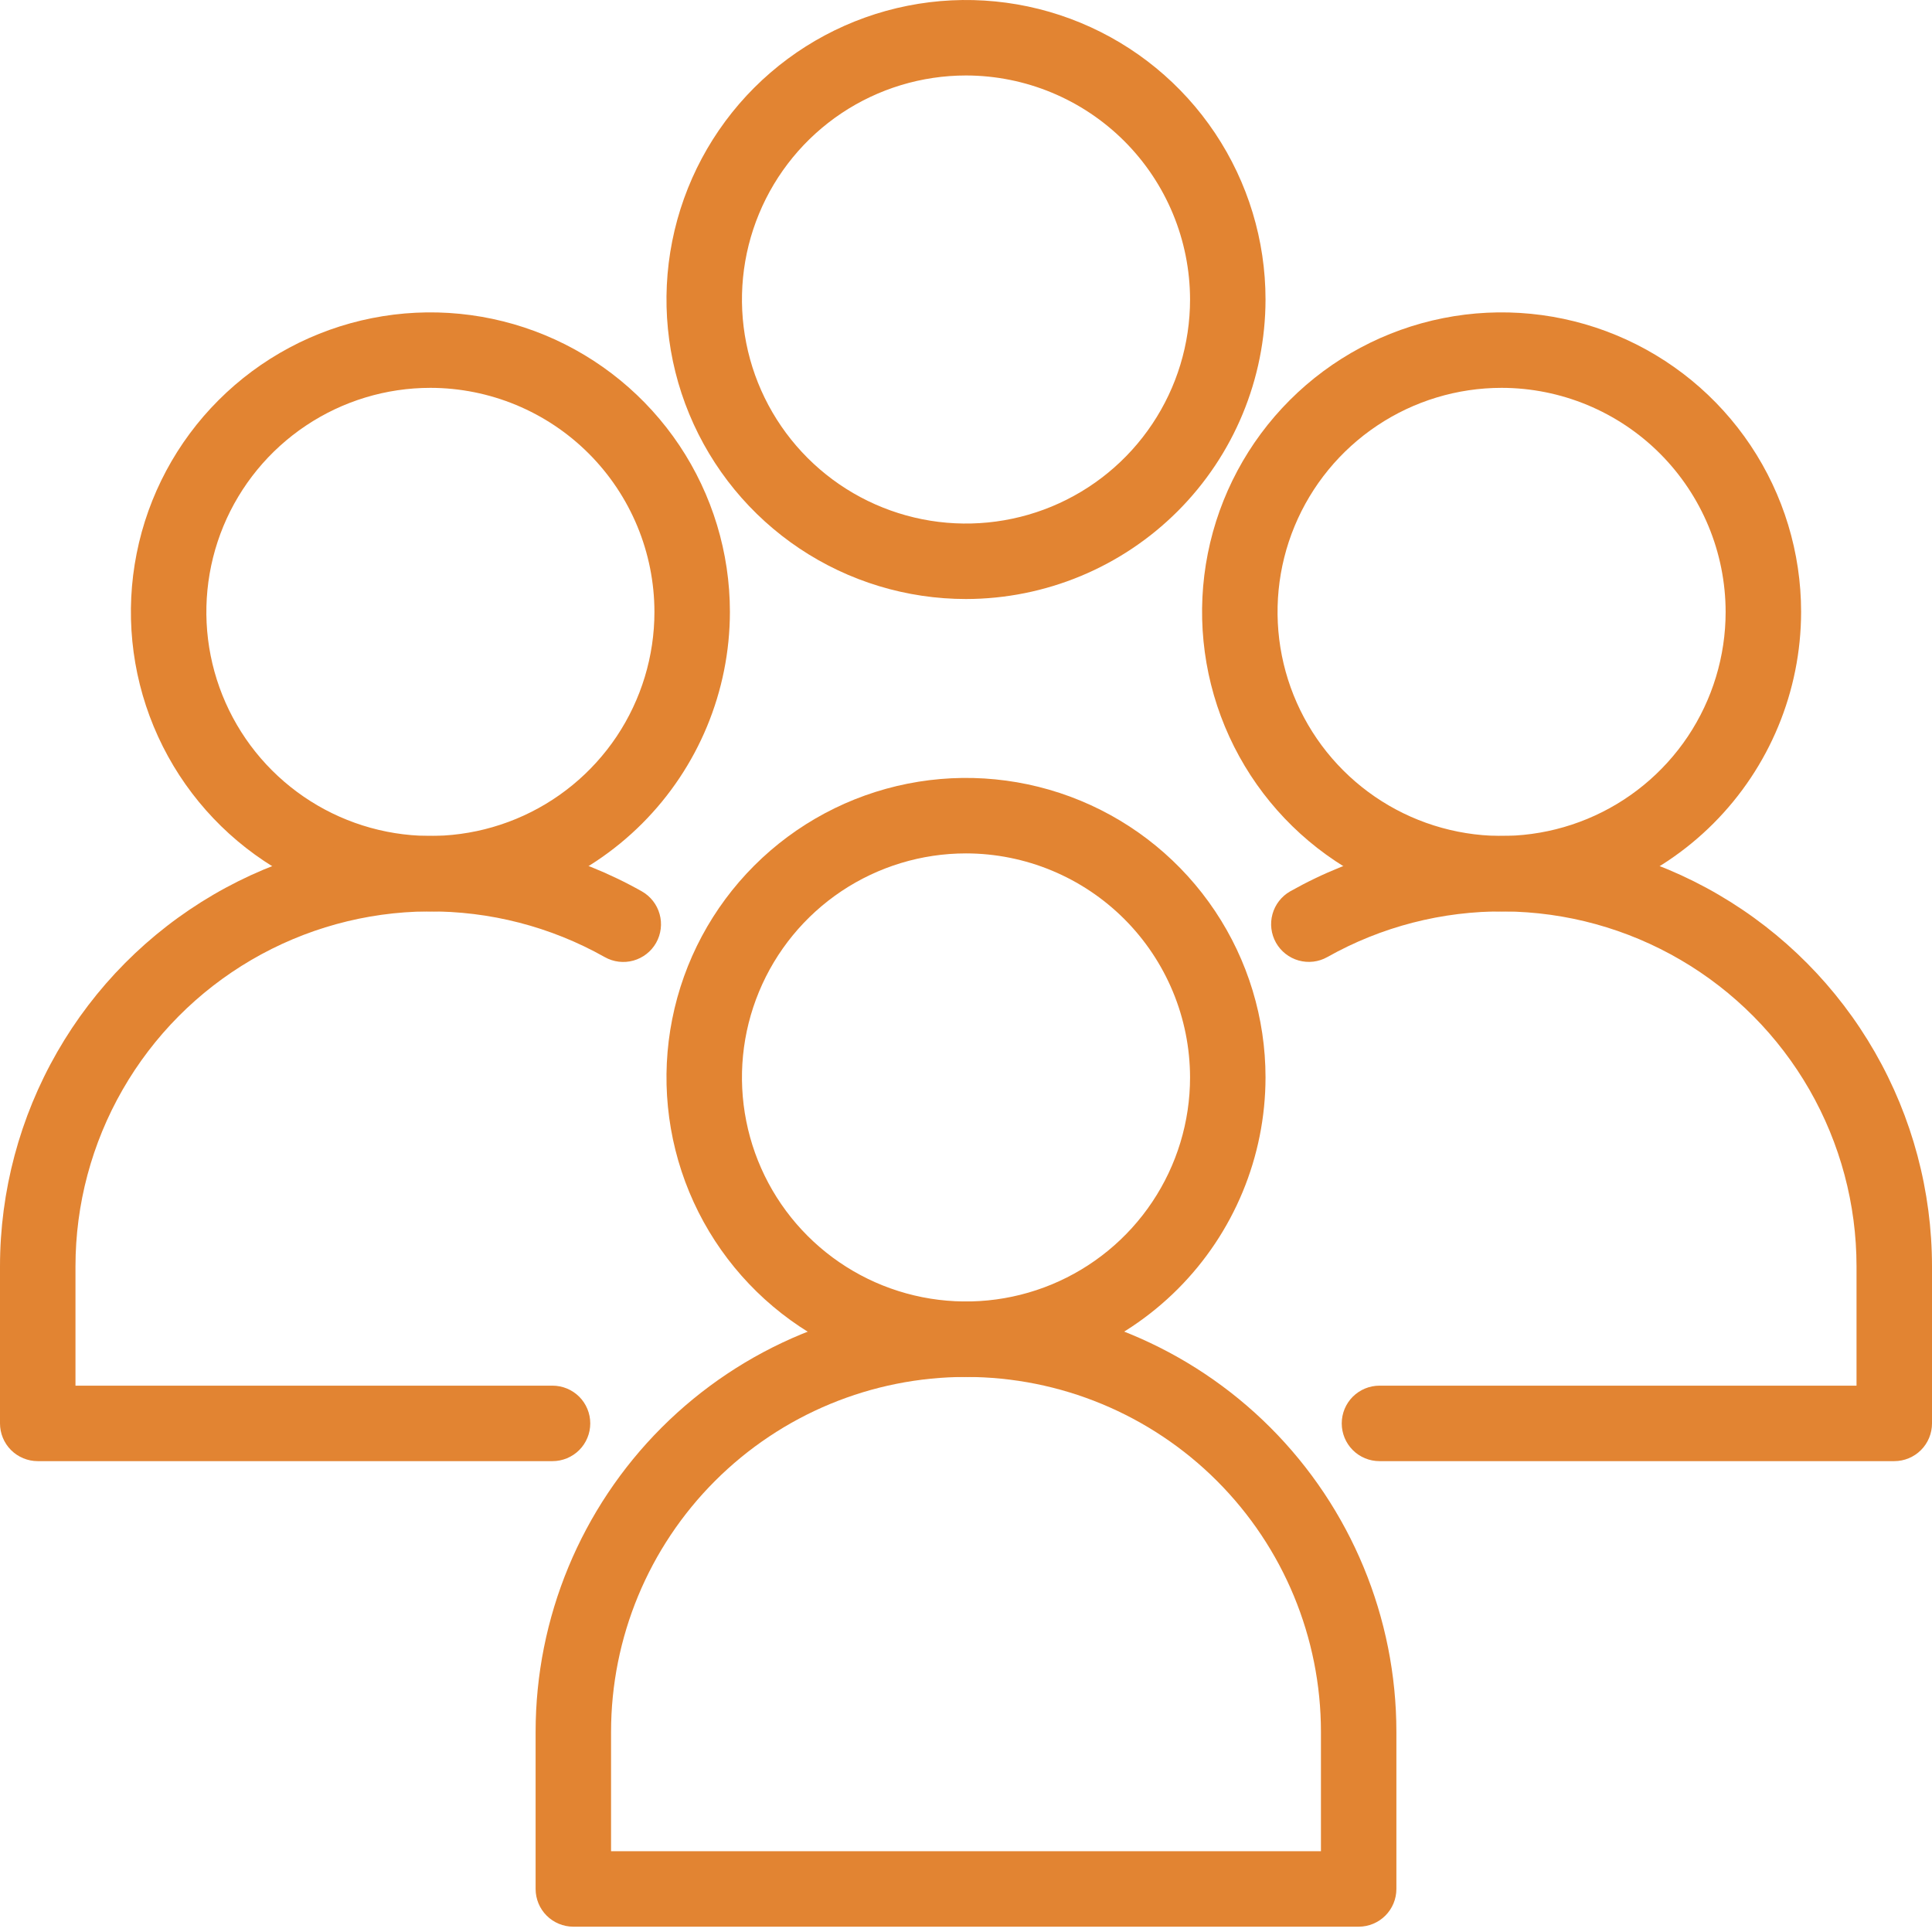
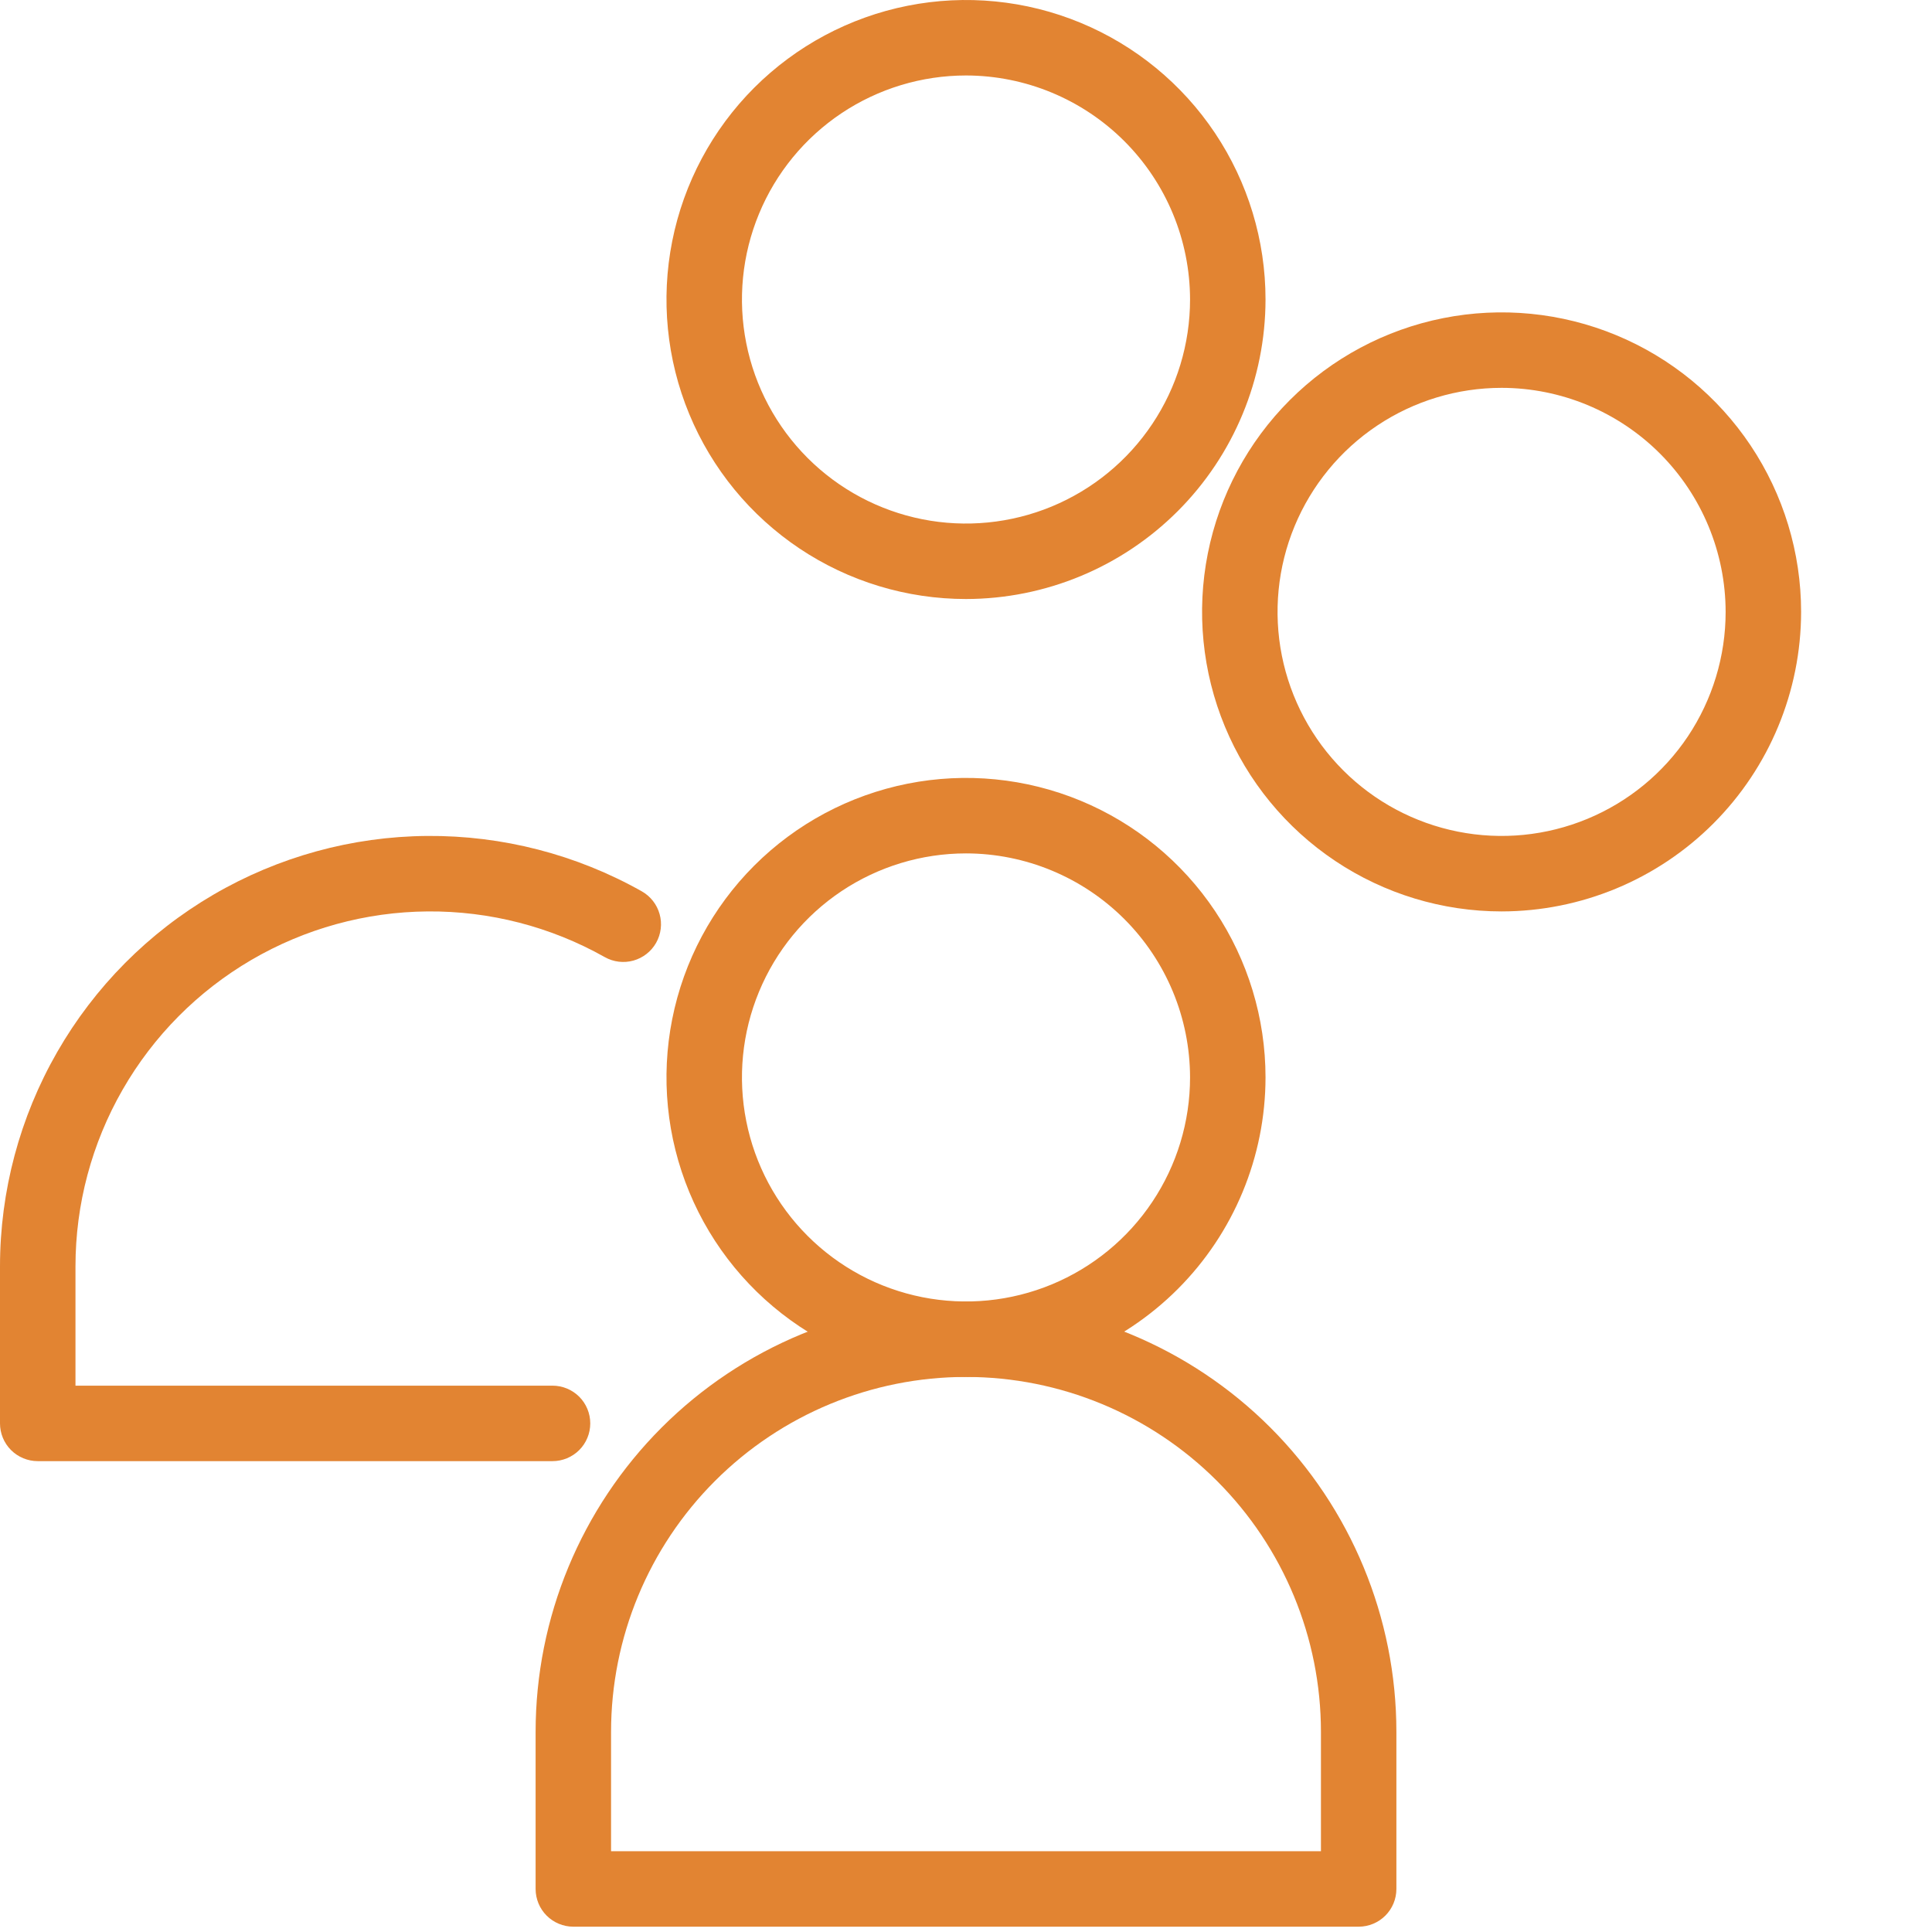
<svg xmlns="http://www.w3.org/2000/svg" width="60" height="60" viewBox="0 0 60 60" fill="none">
  <path d="M30 42.762C28.16 42.762 26.362 42.217 24.832 41.195C23.303 40.172 22.11 38.72 21.406 37.02C20.702 35.32 20.518 33.45 20.877 31.646C21.236 29.841 22.122 28.184 23.423 26.883C24.724 25.582 26.381 24.697 28.186 24.338C29.99 23.979 31.86 24.163 33.56 24.867C35.259 25.571 36.712 26.763 37.734 28.293C38.756 29.823 39.302 31.621 39.302 33.461C39.299 35.927 38.318 38.291 36.574 40.035C34.83 41.779 32.466 42.759 30 42.762ZM30 26.503C28.624 26.503 27.279 26.911 26.134 27.675C24.99 28.44 24.098 29.527 23.572 30.798C23.045 32.069 22.907 33.468 23.176 34.818C23.444 36.168 24.107 37.408 25.08 38.381C26.053 39.354 27.293 40.017 28.643 40.285C29.992 40.553 31.391 40.416 32.663 39.889C33.934 39.362 35.021 38.471 35.785 37.326C36.55 36.182 36.958 34.837 36.958 33.461C36.956 31.616 36.222 29.848 34.918 28.543C33.613 27.239 31.845 26.505 30 26.503Z" fill="#E28432" />
  <path d="M42.194 59.835H17.805C17.495 59.835 17.197 59.711 16.977 59.492C16.757 59.272 16.634 58.974 16.634 58.663V53.785C16.634 50.24 18.042 46.84 20.549 44.333C23.055 41.827 26.455 40.419 30 40.419C33.545 40.419 36.945 41.827 39.452 44.333C41.958 46.84 43.366 50.24 43.366 53.785V58.663C43.366 58.974 43.243 59.272 43.023 59.492C42.803 59.711 42.505 59.835 42.194 59.835ZM18.977 57.491H41.023V53.785C41.023 50.861 39.861 48.058 37.794 45.991C35.727 43.924 32.923 42.762 30 42.762C27.077 42.762 24.273 43.924 22.206 45.991C20.139 48.058 18.977 50.861 18.977 53.785V57.491ZM46.634 28.305C44.794 28.305 42.995 27.759 41.466 26.737C39.936 25.715 38.744 24.262 38.04 22.563C37.336 20.863 37.151 18.993 37.51 17.188C37.869 15.384 38.755 13.727 40.056 12.426C41.357 11.125 43.014 10.239 44.819 9.88C46.623 9.521 48.493 9.705 50.193 10.409C51.893 11.113 53.345 12.306 54.367 13.835C55.389 15.365 55.935 17.163 55.935 19.003C55.932 21.469 54.951 23.833 53.208 25.577C51.464 27.321 49.1 28.302 46.634 28.305ZM46.634 12.045C45.257 12.045 43.912 12.453 42.768 13.218C41.624 13.982 40.732 15.069 40.205 16.34C39.678 17.611 39.541 19.011 39.809 20.36C40.078 21.71 40.74 22.95 41.713 23.923C42.686 24.896 43.926 25.559 45.276 25.827C46.626 26.096 48.025 25.958 49.296 25.431C50.567 24.905 51.654 24.013 52.419 22.869C53.183 21.724 53.591 20.379 53.591 19.003C53.589 17.158 52.855 15.39 51.551 14.085C50.247 12.781 48.478 12.047 46.634 12.045Z" fill="#E28432" />
-   <path d="M58.828 45.377H42.841C42.53 45.377 42.232 45.254 42.012 45.034C41.792 44.814 41.669 44.516 41.669 44.205C41.669 43.894 41.792 43.596 42.012 43.376C42.232 43.157 42.53 43.033 42.841 43.033H57.656V39.327C57.656 37.402 57.151 35.511 56.193 33.841C55.234 32.172 53.855 30.782 52.193 29.811C50.531 28.839 48.643 28.32 46.718 28.305C44.793 28.29 42.898 28.778 41.22 29.723C40.95 29.875 40.63 29.913 40.331 29.829C40.033 29.745 39.78 29.547 39.627 29.277C39.475 29.007 39.435 28.688 39.518 28.389C39.6 28.09 39.798 27.836 40.067 27.682C42.101 26.536 44.4 25.943 46.735 25.961C49.069 25.98 51.358 26.609 53.374 27.787C55.39 28.964 57.063 30.649 58.225 32.674C59.387 34.699 59.999 36.992 60 39.327V44.205C60 44.516 59.877 44.814 59.657 45.034C59.437 45.254 59.139 45.377 58.828 45.377ZM13.366 28.305C11.527 28.305 9.728 27.759 8.199 26.737C6.669 25.715 5.477 24.262 4.773 22.562C4.069 20.863 3.885 18.993 4.244 17.188C4.602 15.384 5.488 13.726 6.789 12.426C8.09 11.125 9.747 10.239 11.552 9.88C13.356 9.521 15.226 9.705 16.926 10.409C18.626 11.113 20.078 12.306 21.101 13.835C22.122 15.365 22.668 17.163 22.668 19.003C22.665 21.469 21.684 23.833 19.941 25.577C18.197 27.321 15.832 28.302 13.366 28.305ZM13.366 12.045C11.99 12.045 10.645 12.453 9.501 13.218C8.357 13.982 7.465 15.069 6.938 16.34C6.412 17.612 6.274 19.011 6.542 20.36C6.811 21.71 7.473 22.95 8.446 23.923C9.42 24.896 10.659 25.559 12.009 25.827C13.359 26.096 14.758 25.958 16.029 25.431C17.3 24.905 18.387 24.013 19.152 22.869C19.916 21.724 20.324 20.379 20.324 19.003C20.322 17.158 19.588 15.39 18.284 14.085C16.98 12.781 15.211 12.047 13.366 12.045Z" fill="#E28432" />
  <path d="M17.159 45.377H1.172C0.861 45.377 0.563 45.253 0.343 45.034C0.123 44.814 0 44.516 0 44.205L0 39.327C0.001 36.992 0.613 34.699 1.775 32.674C2.937 30.649 4.61 28.964 6.626 27.786C8.642 26.609 10.931 25.979 13.265 25.961C15.6 25.943 17.899 26.536 19.933 27.682C20.203 27.835 20.402 28.089 20.485 28.389C20.569 28.688 20.529 29.009 20.377 29.279C20.224 29.55 19.97 29.748 19.67 29.832C19.371 29.915 19.05 29.876 18.78 29.723C17.102 28.778 15.207 28.29 13.282 28.305C11.357 28.32 9.469 28.84 7.807 29.811C6.145 30.782 4.766 32.172 3.808 33.841C2.849 35.511 2.344 37.402 2.344 39.327V43.033H17.159C17.47 43.033 17.768 43.157 17.988 43.376C18.208 43.596 18.331 43.894 18.331 44.205C18.331 44.516 18.208 44.814 17.988 45.034C17.768 45.253 17.47 45.377 17.159 45.377ZM30 18.603C28.16 18.603 26.362 18.058 24.832 17.036C23.303 16.014 22.11 14.561 21.406 12.861C20.702 11.162 20.518 9.291 20.877 7.487C21.236 5.683 22.122 4.025 23.423 2.724C24.724 1.424 26.381 0.538 28.185 0.179C29.99 -0.18 31.86 0.004 33.56 0.708C35.259 1.412 36.712 2.604 37.734 4.134C38.756 5.664 39.302 7.462 39.302 9.302C39.299 11.768 38.318 14.132 36.574 15.876C34.83 17.619 32.466 18.6 30 18.603ZM30 2.344C28.624 2.344 27.279 2.752 26.134 3.516C24.99 4.281 24.098 5.368 23.572 6.639C23.045 7.91 22.907 9.309 23.176 10.659C23.444 12.009 24.107 13.248 25.08 14.222C26.053 15.195 27.293 15.857 28.643 16.126C29.992 16.394 31.391 16.256 32.663 15.73C33.934 15.203 35.021 14.312 35.785 13.167C36.55 12.023 36.958 10.678 36.958 9.302C36.956 7.457 36.222 5.688 34.918 4.384C33.613 3.08 31.845 2.346 30 2.344Z" fill="#E28432" />
</svg>